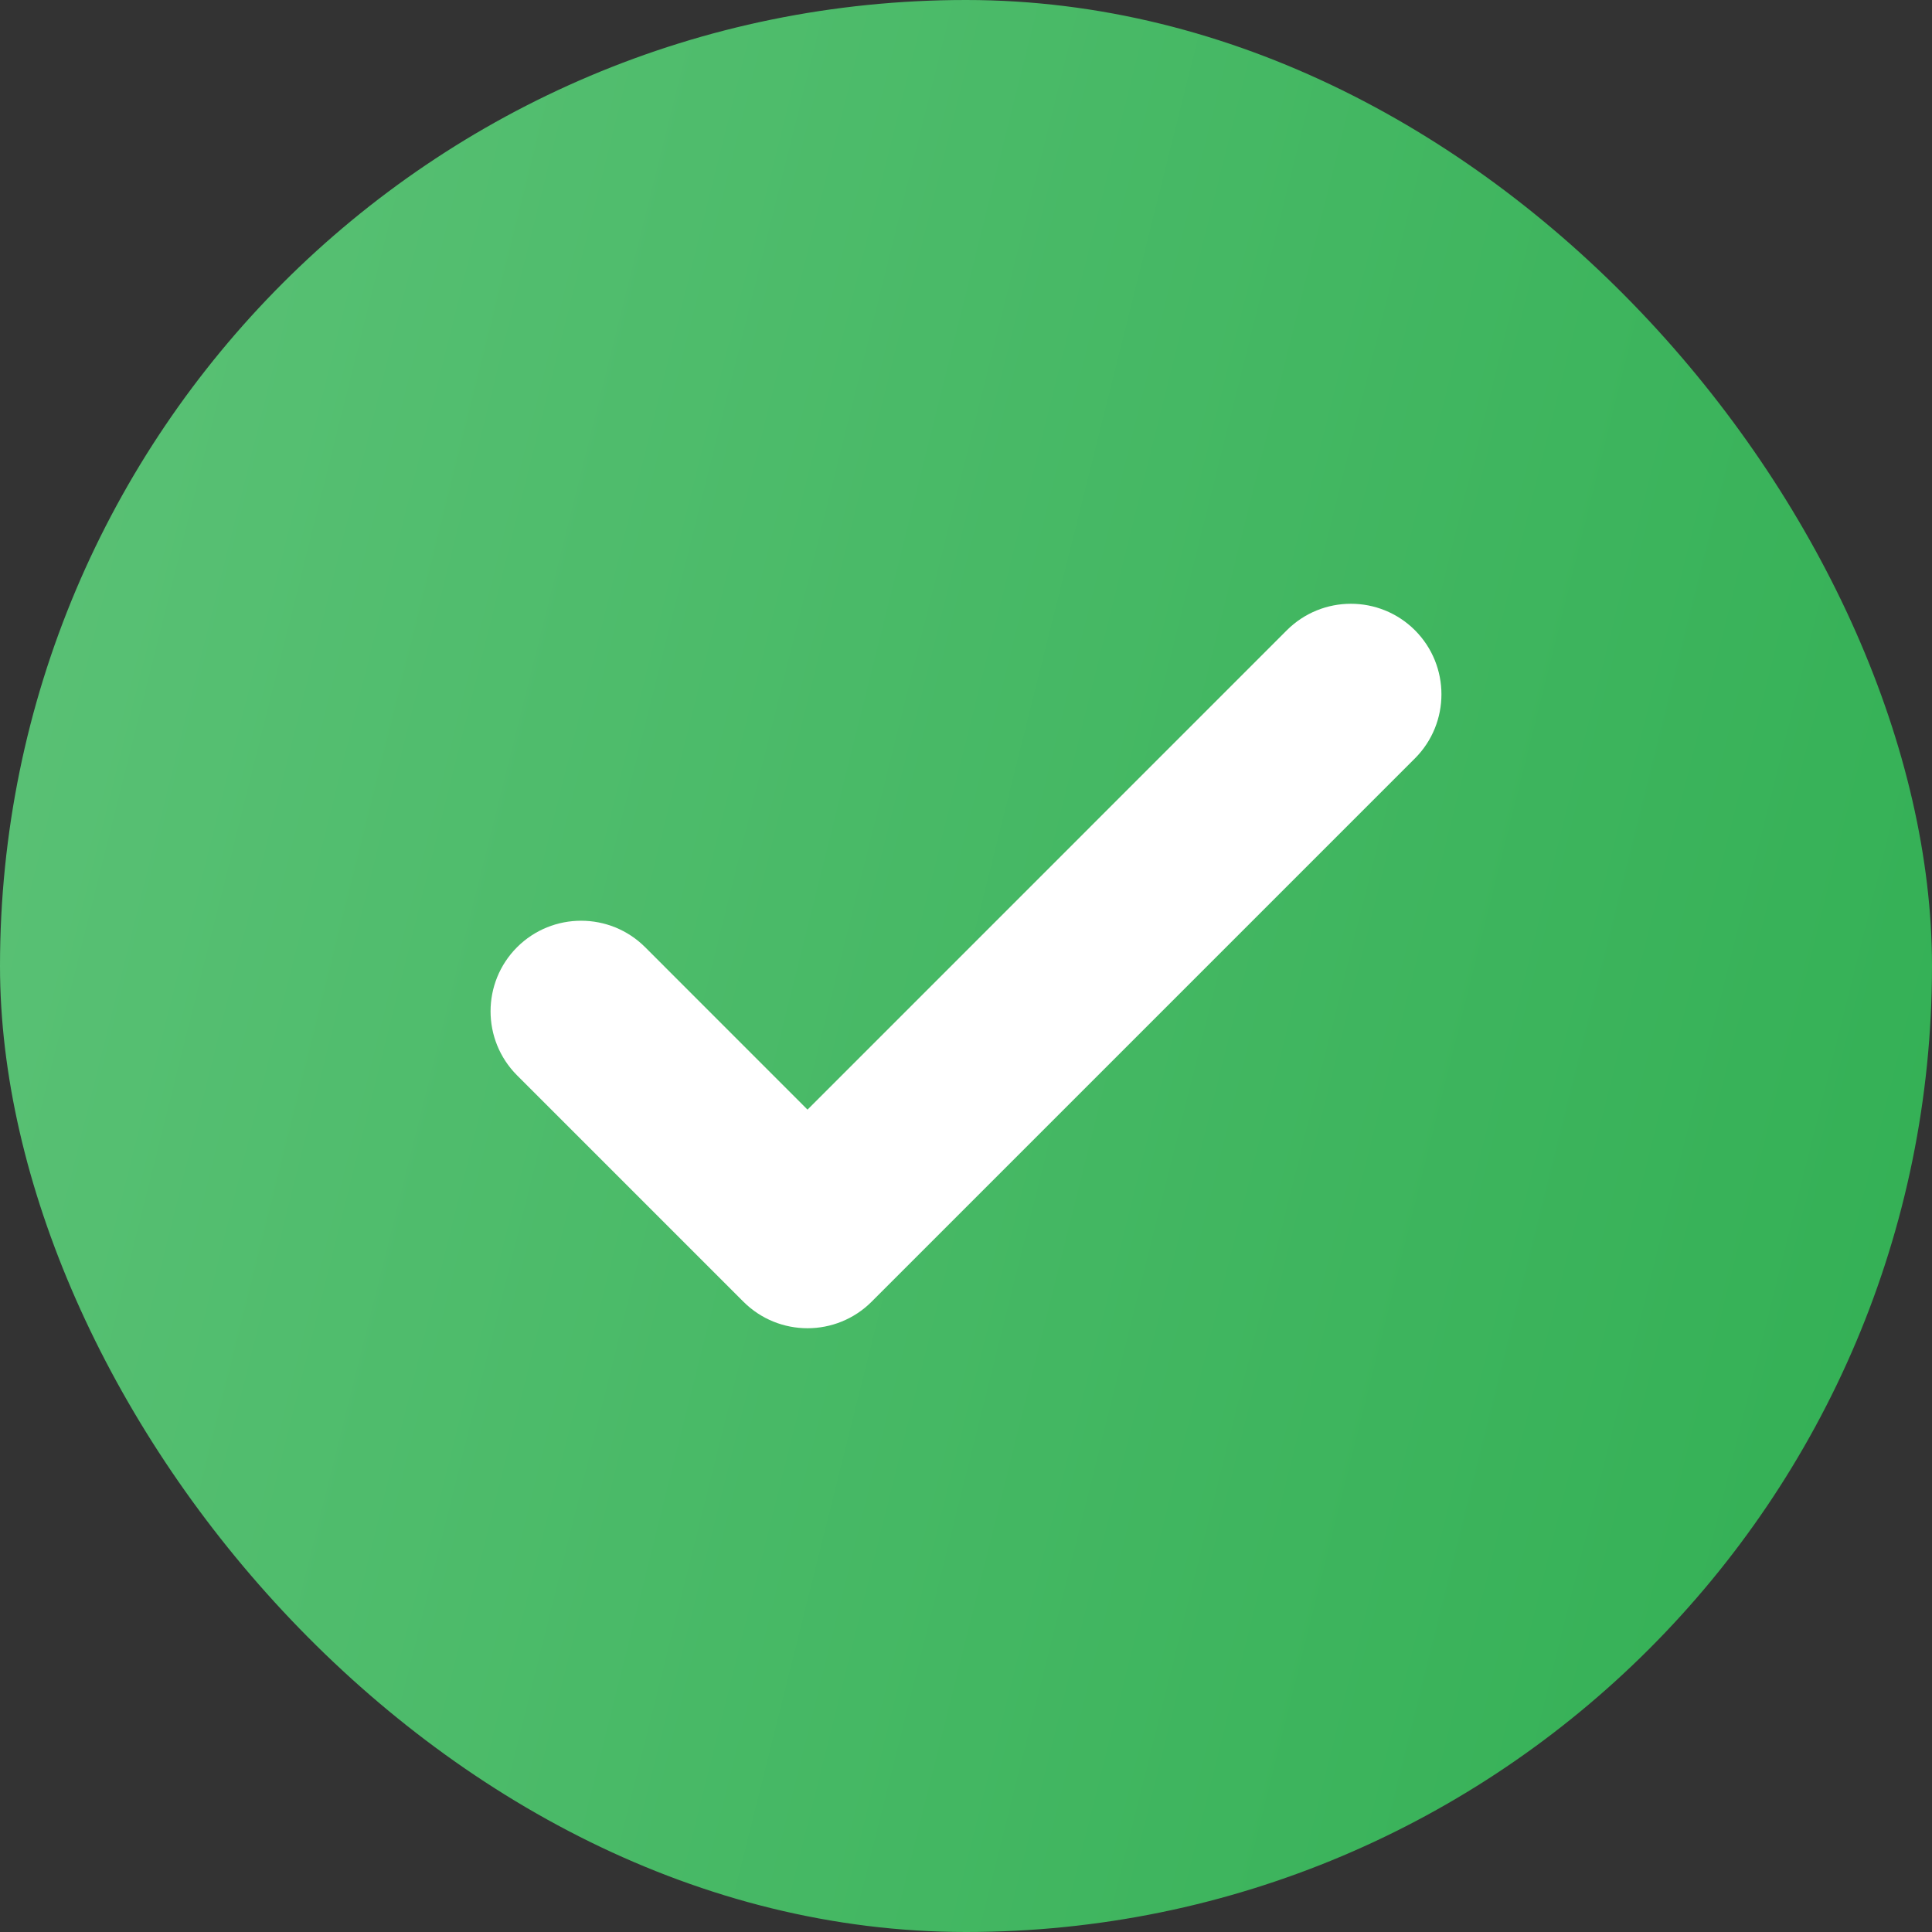
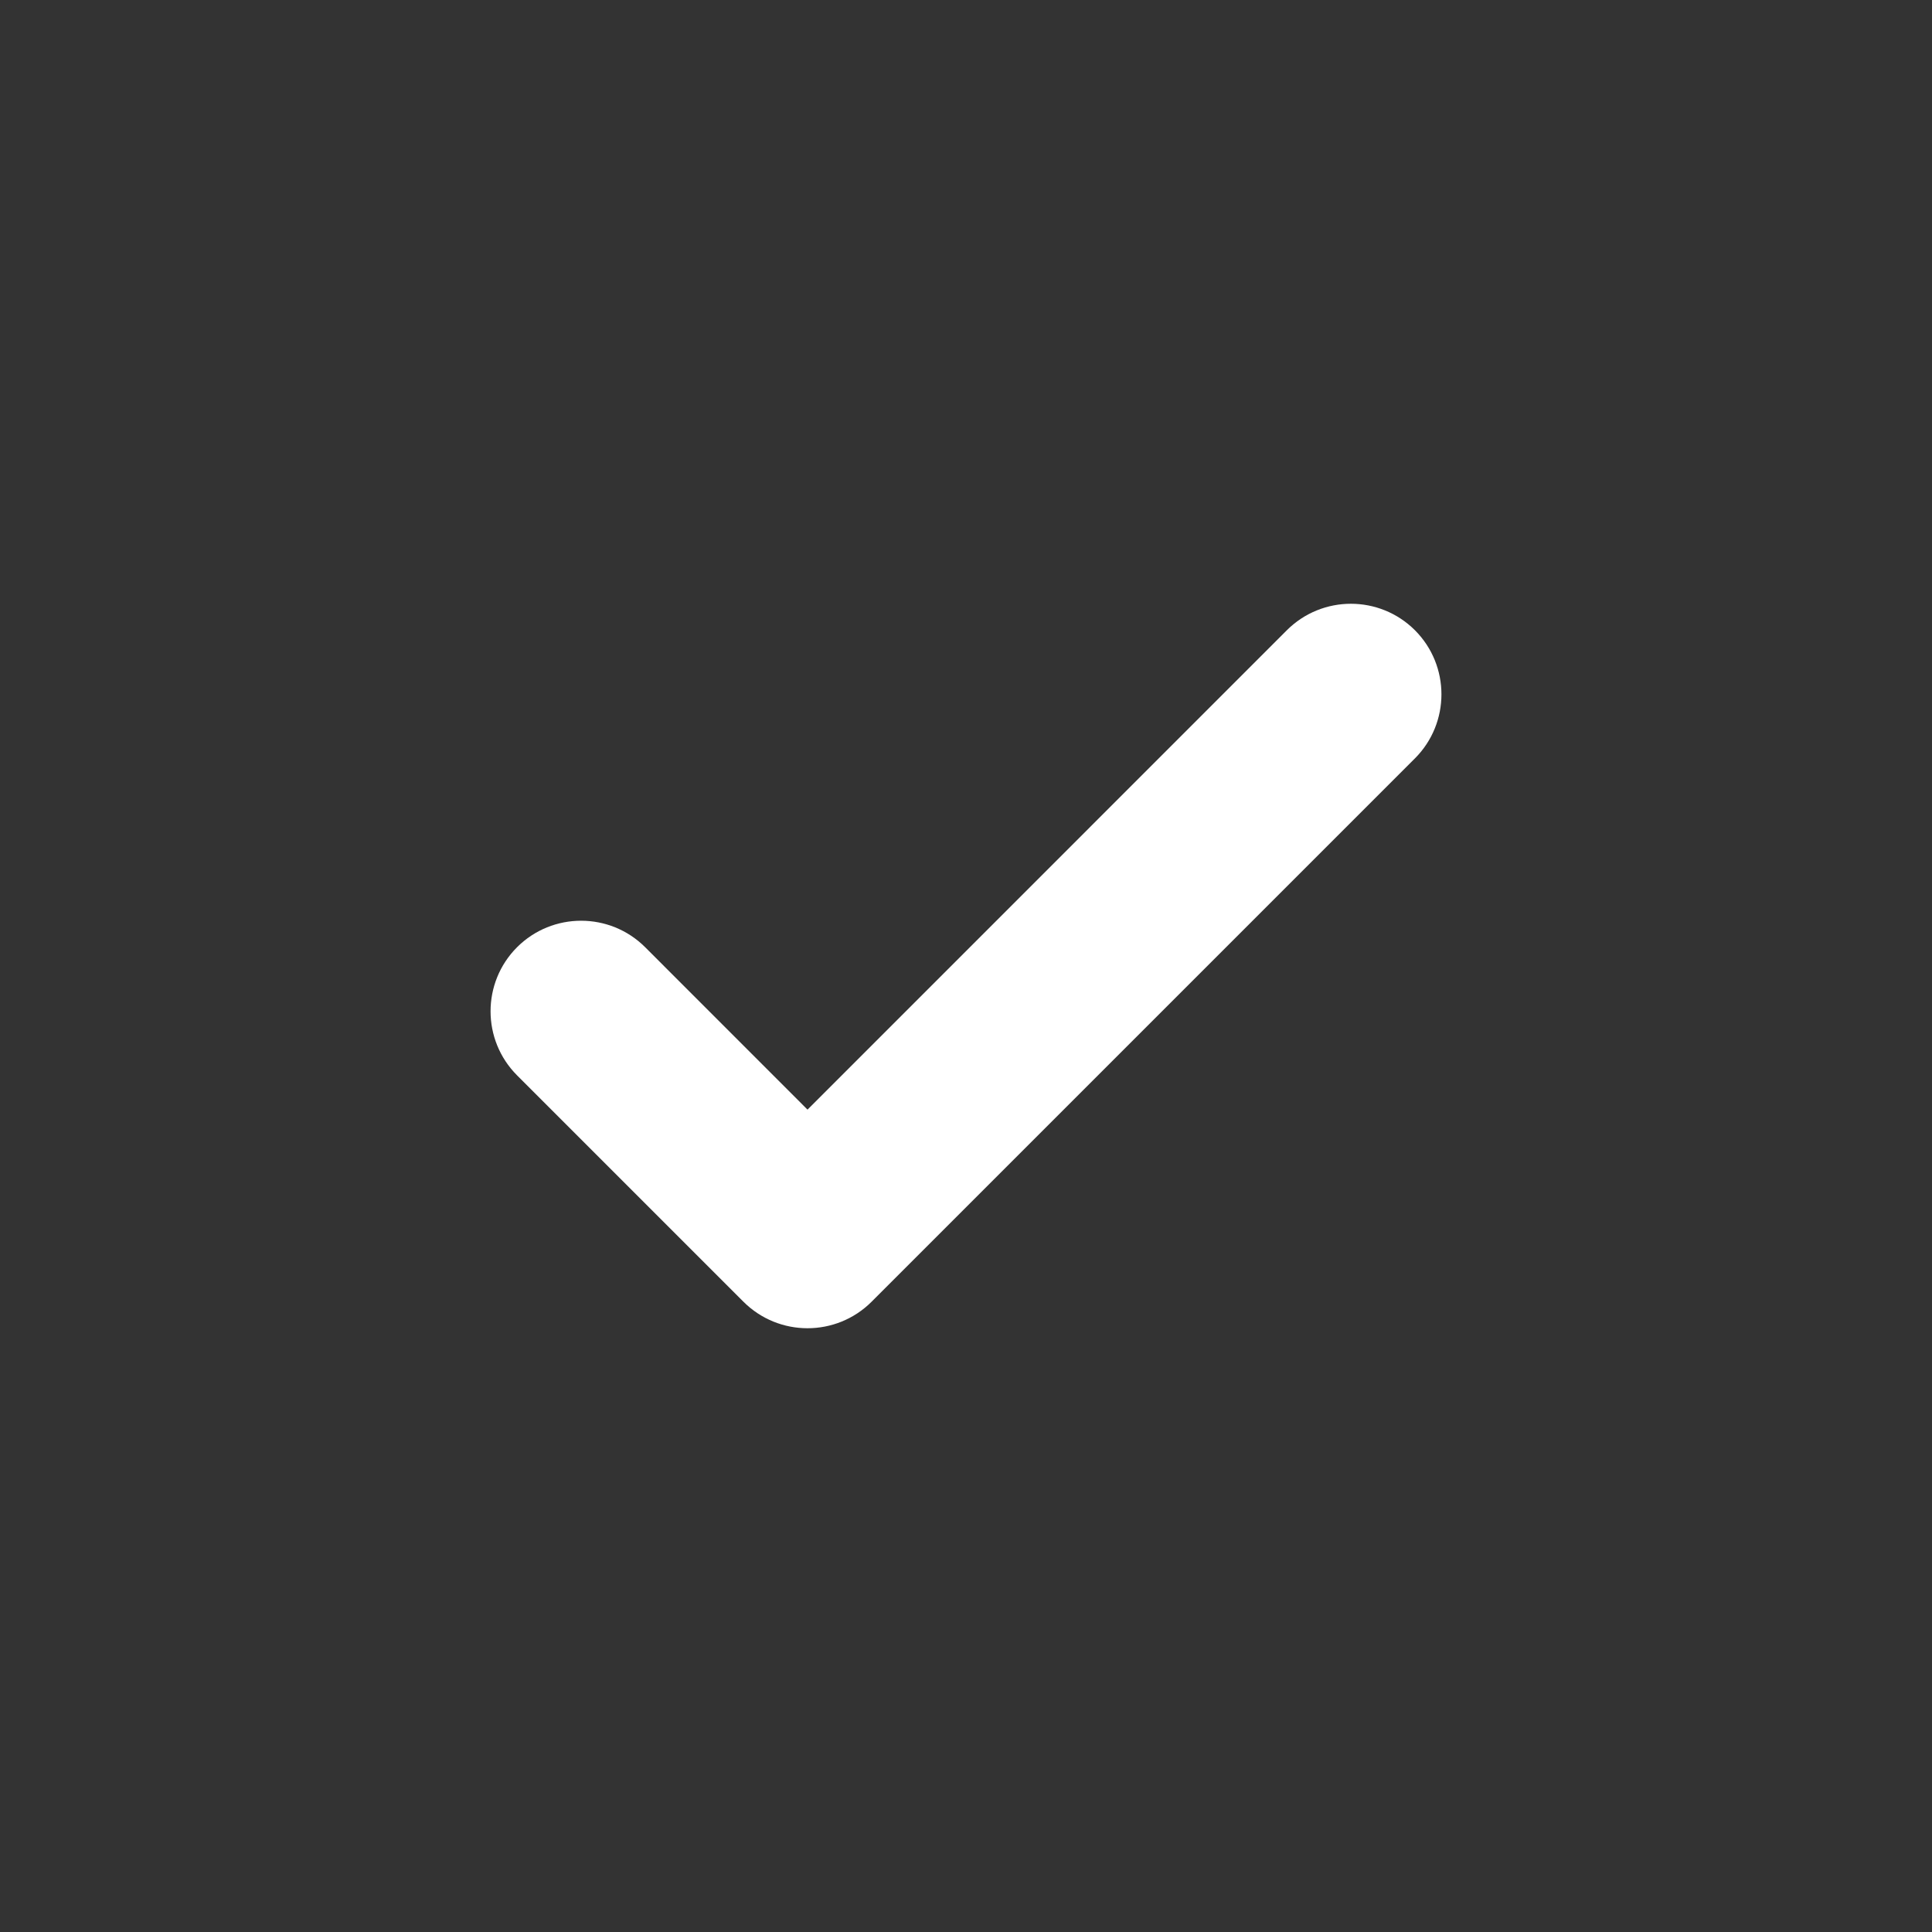
<svg xmlns="http://www.w3.org/2000/svg" width="32" height="32" viewBox="0 0 32 32" fill="none">
  <rect x="0" y="0" width="32" height="32" fill="#333333" stroke="none" />
-   <rect width="32" height="32" rx="16" fill="url(#paint0_linear_2_2766)" />
  <path fill-rule="evenodd" clip-rule="evenodd" d="M23.436 10.439C24.021 11.025 24.021 11.975 23.436 12.561L14.436 21.561C13.85 22.146 12.9 22.146 12.314 21.561L8.564 17.811C7.979 17.225 7.979 16.275 8.564 15.689C9.15 15.104 10.1 15.104 10.686 15.689L13.375 18.379L21.314 10.439C21.9 9.854 22.85 9.854 23.436 10.439Z" fill="white" />
  <defs>
    <linearGradient id="paint0_linear_2_2766" x1="0" y1="0" x2="37.647" y2="9.412" gradientUnits="userSpaceOnUse">
      <stop stop-color="#5CC277" />
      <stop offset="1" stop-color="#31AF53" />
    </linearGradient>
  </defs>
</svg>